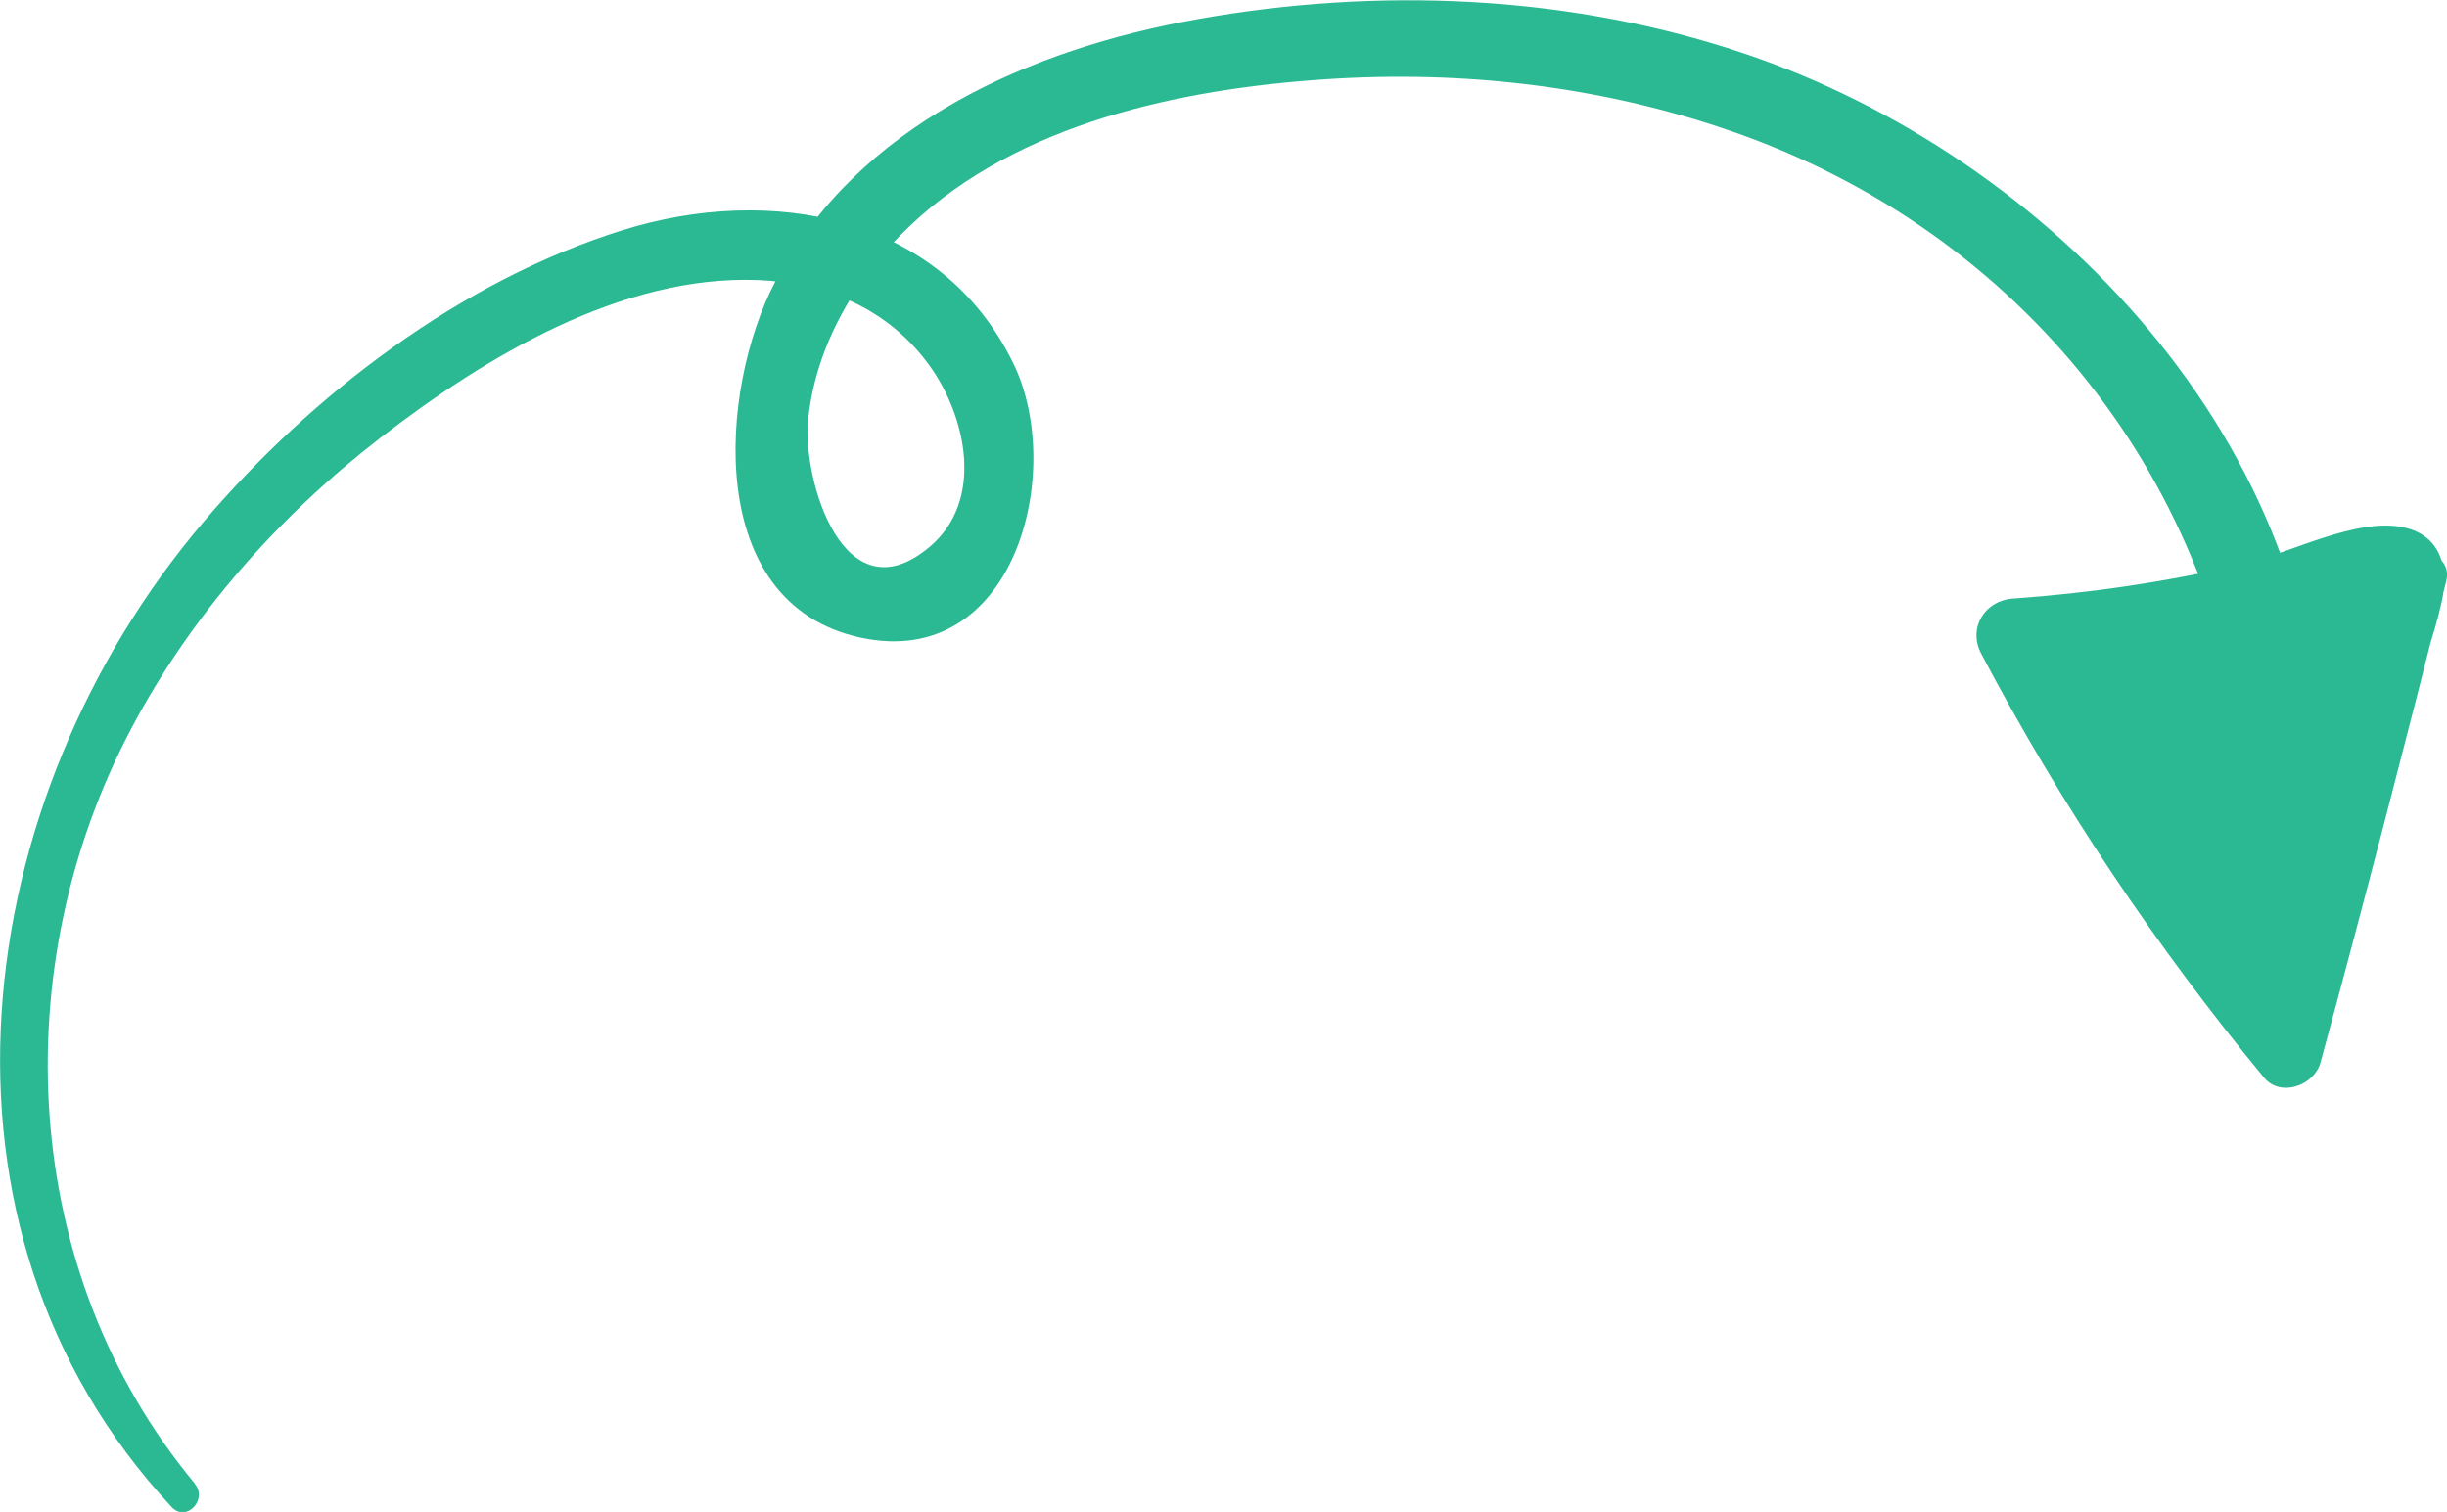
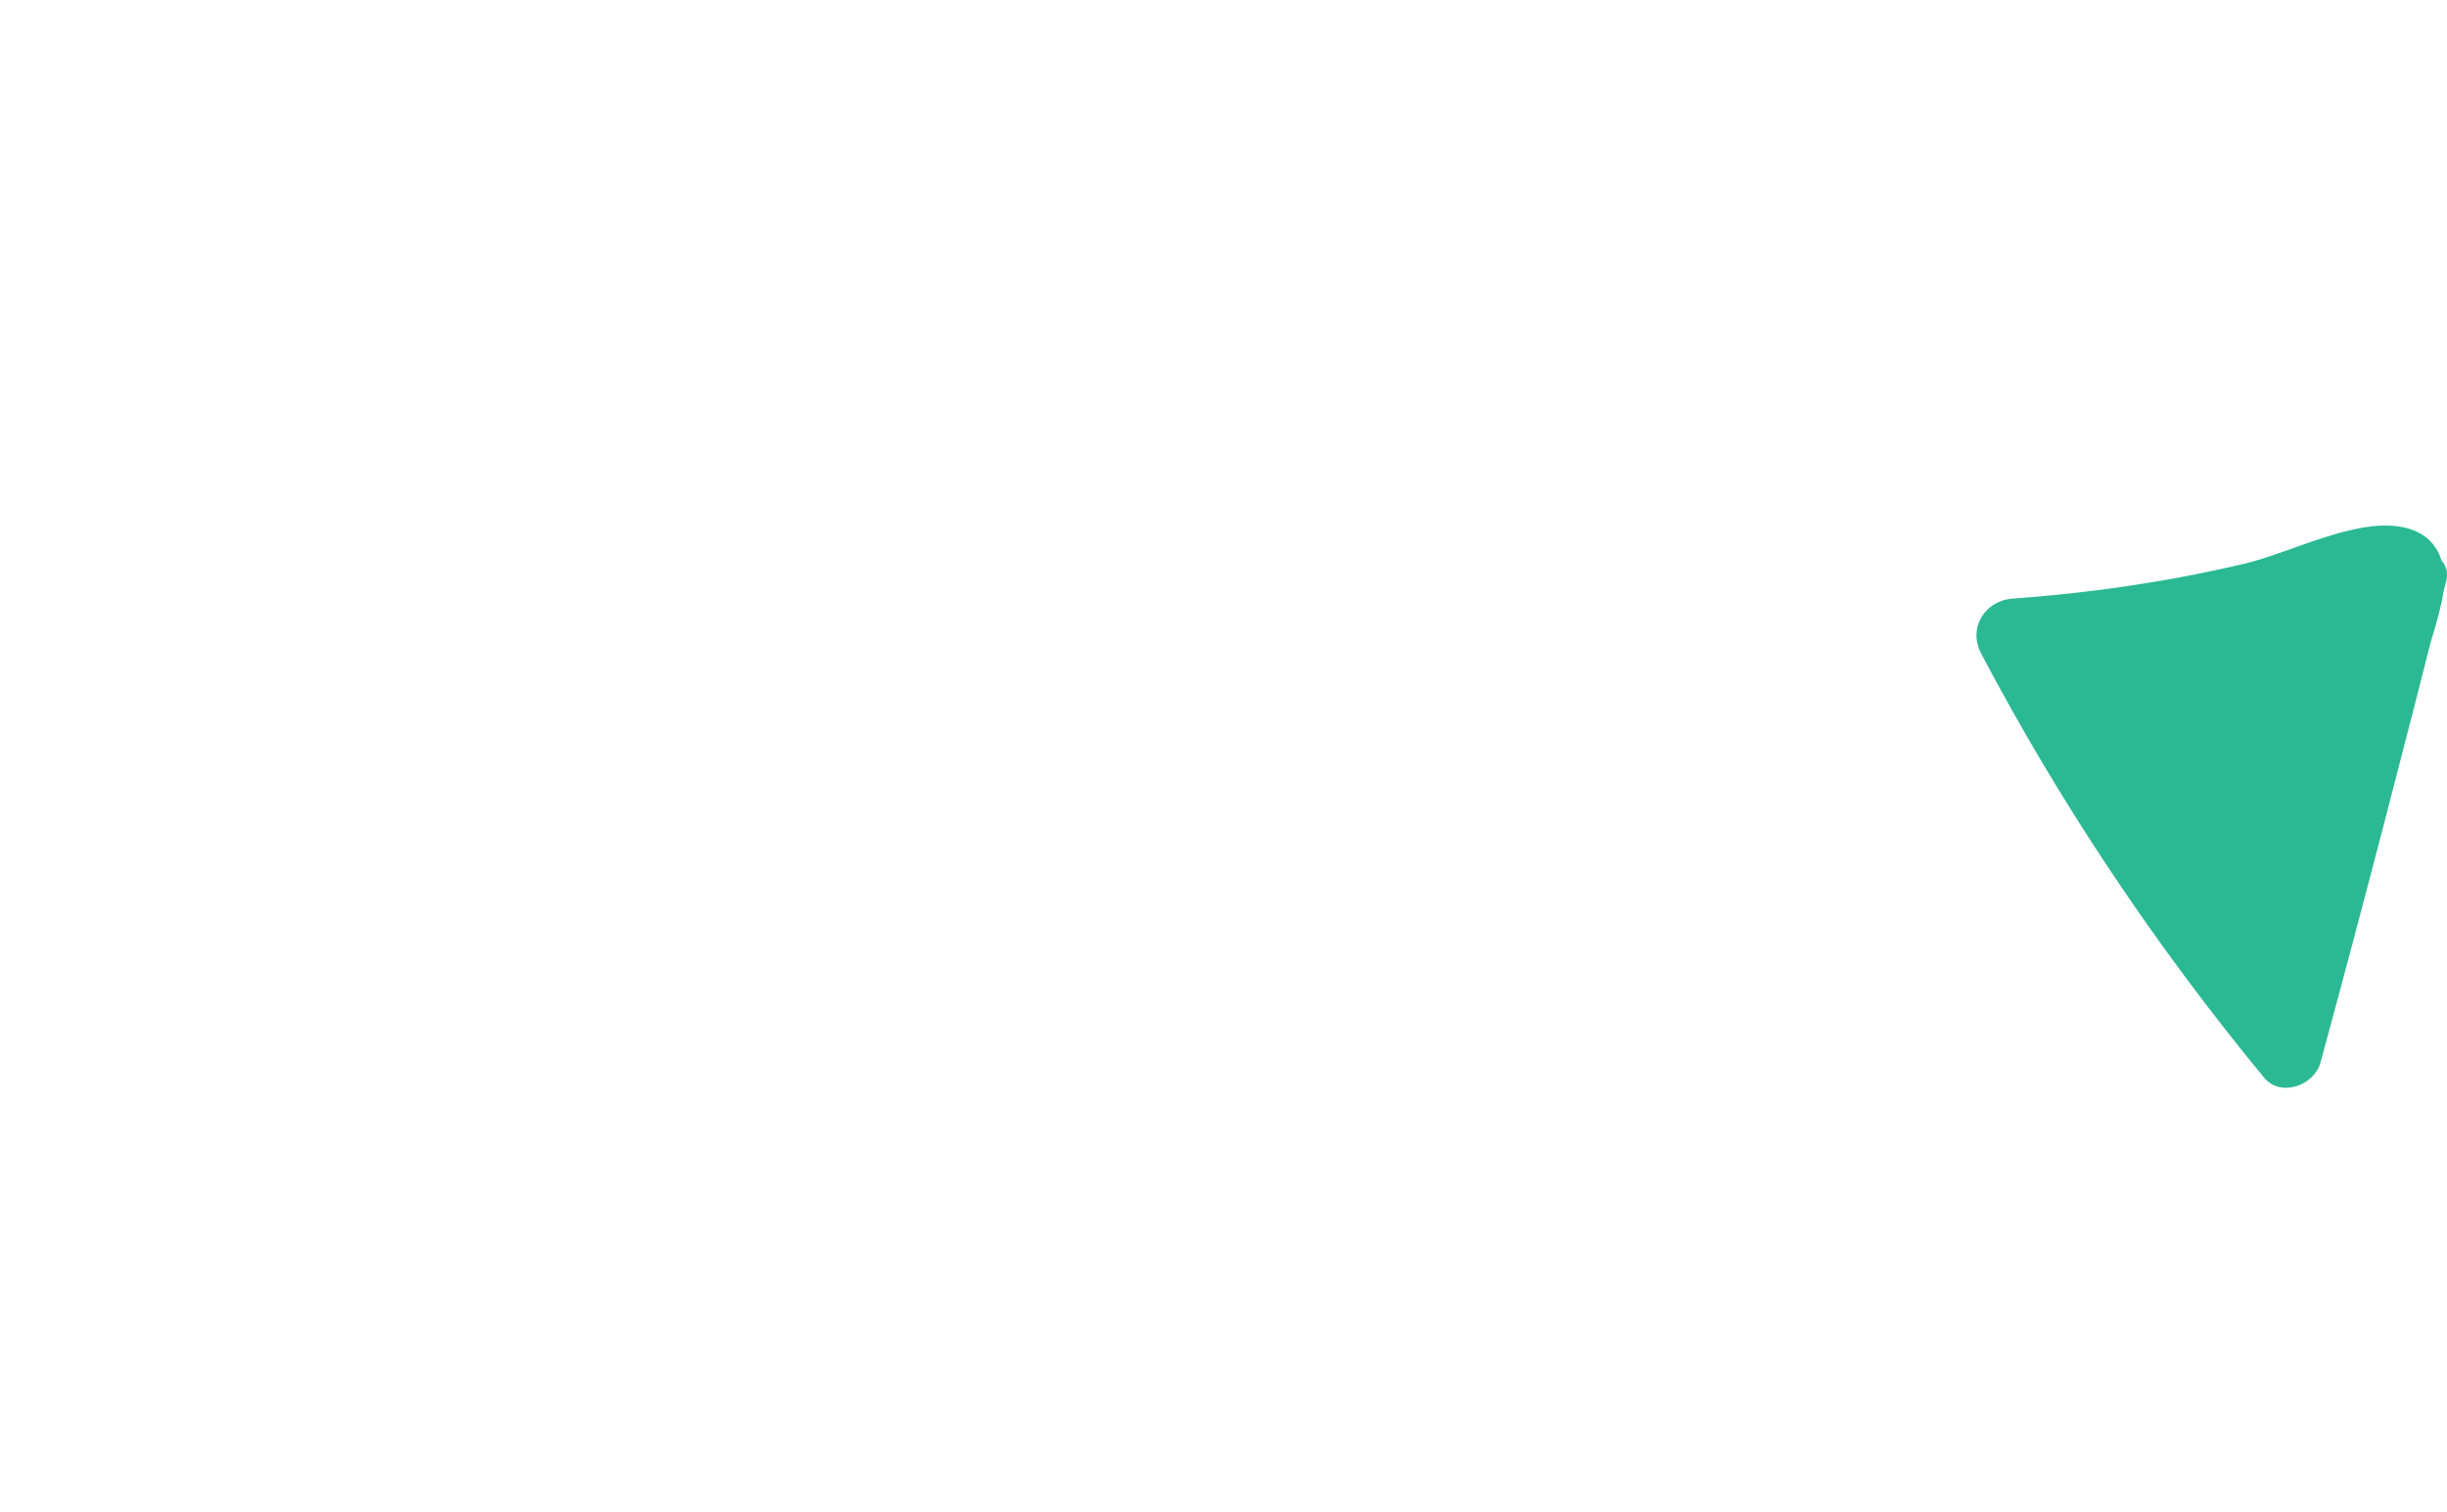
<svg xmlns="http://www.w3.org/2000/svg" width="89" height="55" viewBox="0 0 89 55" fill="none">
  <g clip-path="url(#clip0_1174_10346)">
-     <path d="M7.083 53.964C0.697 46.276 0.169 35.217 4.768 26.516C6.956 22.373 10.124 18.795 13.823 15.937C17.64 12.99 22.596 9.991 27.585 10.188C30.056 10.287 32.305 11.238 33.788 13.272C35.139 15.127 35.826 18.201 33.807 19.896C30.696 22.514 29.18 17.467 29.392 15.283C29.66 12.571 31.148 10.052 33.105 8.206C37.064 4.463 42.975 3.23 48.242 2.881C53.221 2.552 58.243 3.131 62.964 4.769C73.534 8.432 80.778 17.533 81.766 28.663C81.917 30.339 84.388 30.4 84.421 28.663C84.632 16.224 74.589 5.669 63.349 1.916C57.015 -0.198 50.124 -0.471 43.578 0.692C37.497 1.77 31.19 4.52 28.192 10.254C26.145 14.171 25.58 21.949 31.289 23.192C36.913 24.416 38.767 17.152 36.861 13.23C34.221 7.797 28.013 6.704 22.666 8.366C16.783 10.198 11.333 14.35 7.38 19.011C-1.139 29.049 -3.248 44.623 6.241 54.821C6.773 55.391 7.568 54.557 7.083 53.974V53.964Z" fill="#2BB993" />
    <path d="M87.376 20.701C85.546 26.445 83.738 32.199 82.025 37.98C82.707 37.801 83.39 37.618 84.077 37.439C80.345 32.759 77.102 27.726 74.349 22.41C73.968 23.079 73.586 23.743 73.2 24.412C76.848 24.181 80.486 23.71 84.035 22.815C84.35 22.735 86.859 22.232 86.887 22.001C86.614 21.69 86.341 21.38 86.068 21.069L85.423 22.82C84.67 24.868 83.917 26.912 83.159 28.959C84.091 29.087 85.018 29.209 85.95 29.336C86.035 27.698 86.12 26.059 86.209 24.421C86.308 22.561 83.583 22.655 83.371 24.421C82.99 27.627 82.444 30.796 81.757 33.945H84.491C84.105 31.389 83.719 28.832 83.333 26.276C83.075 24.557 80.726 25.221 80.557 26.652C80.171 29.812 81.658 32.702 81.681 35.829C82.576 35.589 83.47 35.344 84.364 35.104C82.322 31.441 80.18 27.844 78.09 24.209C77.262 22.764 74.678 23.733 75.314 25.381C76.401 28.183 77.959 30.626 79.959 32.858C80.717 32.1 81.474 31.342 82.232 30.584C80.557 28.795 78.453 26.417 77.85 23.964C77.794 24.397 77.737 24.826 77.681 25.259C77.756 25.141 77.827 25.019 77.902 24.901L76.895 25.673C77.596 25.494 79.672 26.7 80.439 26.869C81.615 27.133 82.816 27.236 84.016 27.25C86.266 27.274 86.266 23.781 84.016 23.752C82.091 23.729 80.166 23.715 78.241 23.705C75.883 23.691 76.052 26.963 78.241 27.255C81.305 27.665 84.919 26.714 87.037 24.322C87.871 23.385 88.209 21.963 87.273 20.951C86.449 20.061 85.061 20.25 83.997 20.367C81.15 20.687 77.502 21.841 77.107 25.16C76.838 27.42 78.439 31.464 81.267 30.631C81.846 30.461 82.397 29.981 82.529 29.369C83.06 26.883 81.554 24.642 79.484 23.385C77.949 22.458 76.048 24.322 77.008 25.862C77.817 27.166 78.73 28.348 79.789 29.463C81.253 31.003 83.564 29.049 82.637 27.265C81.281 24.656 78.674 23.606 76.081 22.566C73.911 21.695 72.96 25.217 75.116 26.073C76.815 26.751 78.618 27.387 79.507 29.096C80.458 28.362 81.408 27.632 82.354 26.897C81.503 26.008 80.787 25.08 80.133 24.035C79.309 24.863 78.481 25.687 77.657 26.511C78.208 26.841 79.21 27.618 79.046 28.404C79.465 27.985 79.888 27.561 80.307 27.142C80.194 27.175 80.076 27.208 79.963 27.246C80.43 27.307 80.891 27.368 81.357 27.429C80.905 27.156 80.684 25.49 80.867 25.155C81.145 24.647 82.199 24.416 82.674 24.28C83.188 24.129 83.705 24.03 84.237 23.964C84.712 23.903 85.724 24.129 85.094 23.776L84.204 22.227C84.232 22.514 81.648 23.517 81.493 23.559C80.406 23.87 79.352 23.856 78.241 23.71V27.26C80.166 27.26 82.091 27.265 84.016 27.26V23.762C81.71 23.776 80.029 22.919 77.874 22.382C76.622 22.072 75.149 22.434 74.702 23.776C74.207 25.245 75.464 26.93 76.203 28.122C77.276 29.845 78.552 31.417 79.959 32.872C81.408 34.364 83.639 32.114 82.232 30.598C80.472 28.691 79.168 26.577 78.086 24.228C77.21 24.741 76.34 25.25 75.464 25.763C77.723 29.289 79.808 32.933 81.874 36.577C82.576 37.815 84.576 37.274 84.557 35.852C84.515 32.735 83.004 29.798 83.385 26.676C82.458 26.803 81.531 26.926 80.604 27.053C80.99 29.609 81.371 32.166 81.757 34.722C81.969 36.12 84.204 36.026 84.491 34.722C85.235 31.323 85.8 27.9 86.209 24.444H83.371C83.286 26.083 83.197 27.721 83.112 29.36C83.023 31.055 85.376 31.158 85.903 29.736C86.84 27.203 88.242 24.482 88.817 21.846C89.071 20.673 88.784 19.482 87.433 19.186C85.715 18.809 83.324 20.108 81.639 20.504C78.862 21.158 76.052 21.573 73.205 21.775C72.188 21.846 71.567 22.844 72.057 23.776C74.956 29.275 78.396 34.402 82.345 39.2C82.948 39.934 84.166 39.487 84.397 38.658C85.988 32.82 87.494 26.982 88.972 21.139C89.235 20.104 87.701 19.689 87.381 20.701H87.376Z" fill="#2BB993" />
  </g>
  <defs>
    <clipPath id="clip0_1174_10346">
      <rect width="89" height="55" fill="white" transform="matrix(-1 0 0 -1 89 55)" />
    </clipPath>
  </defs>
</svg>